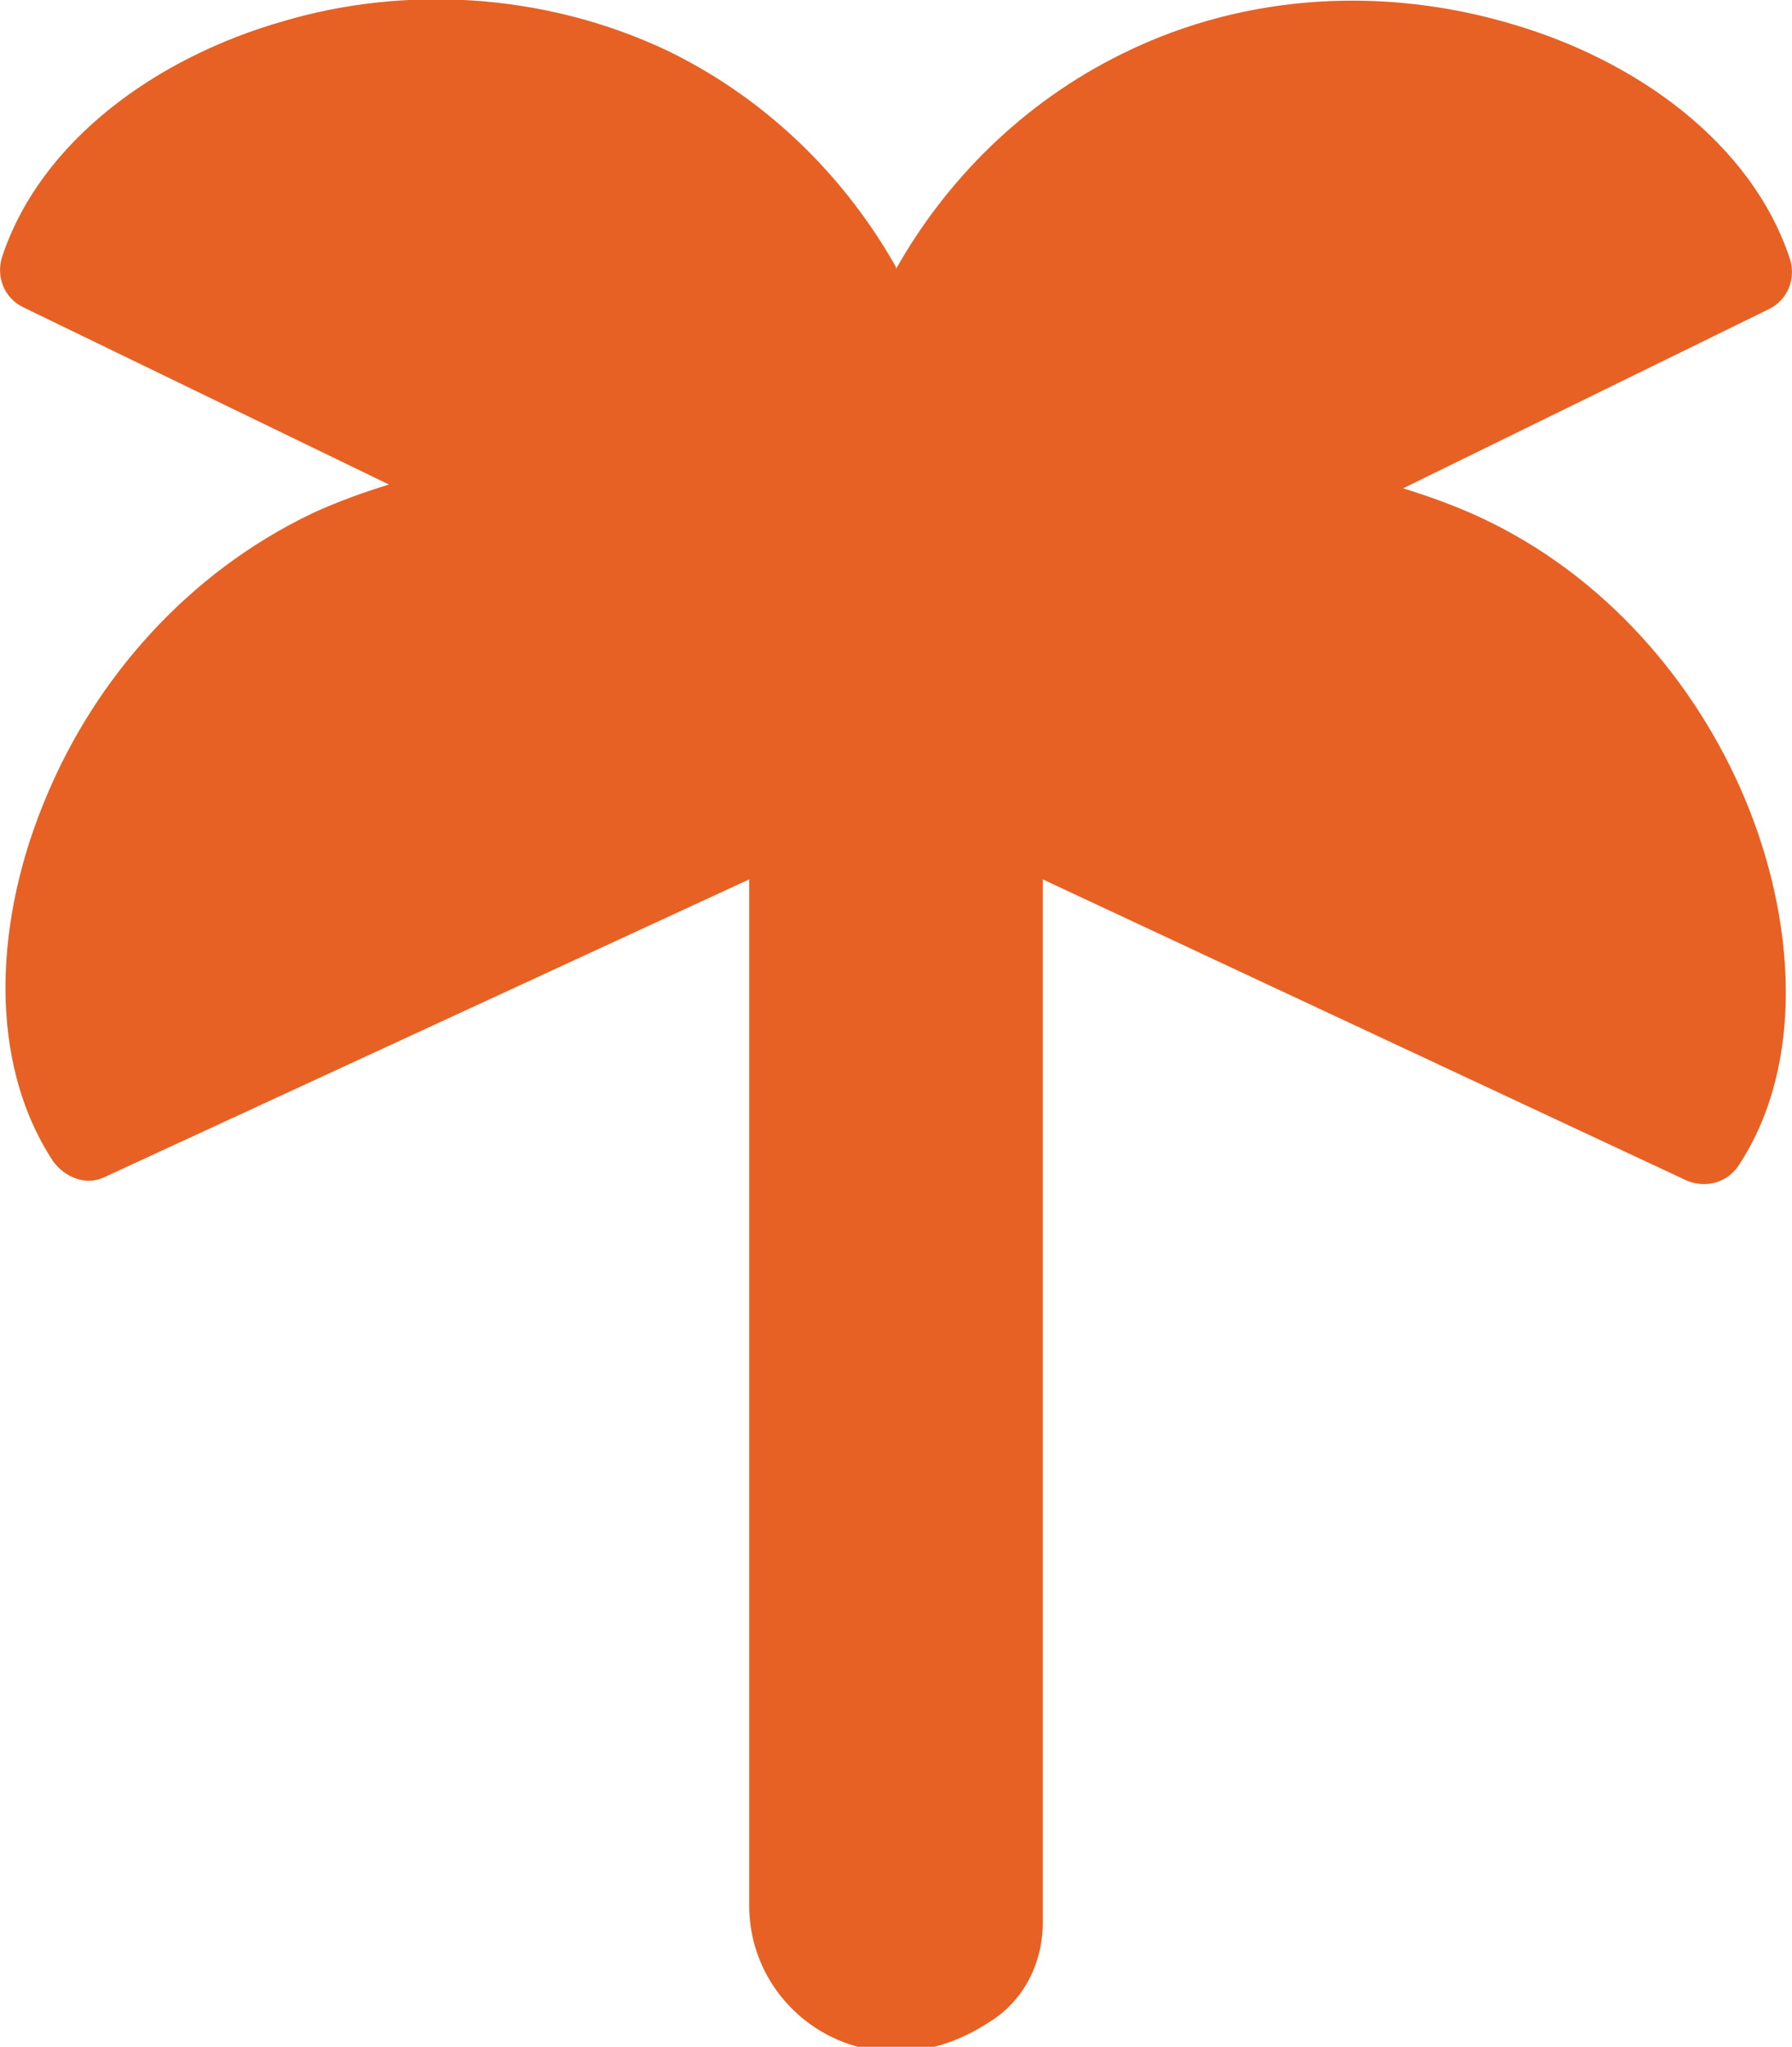
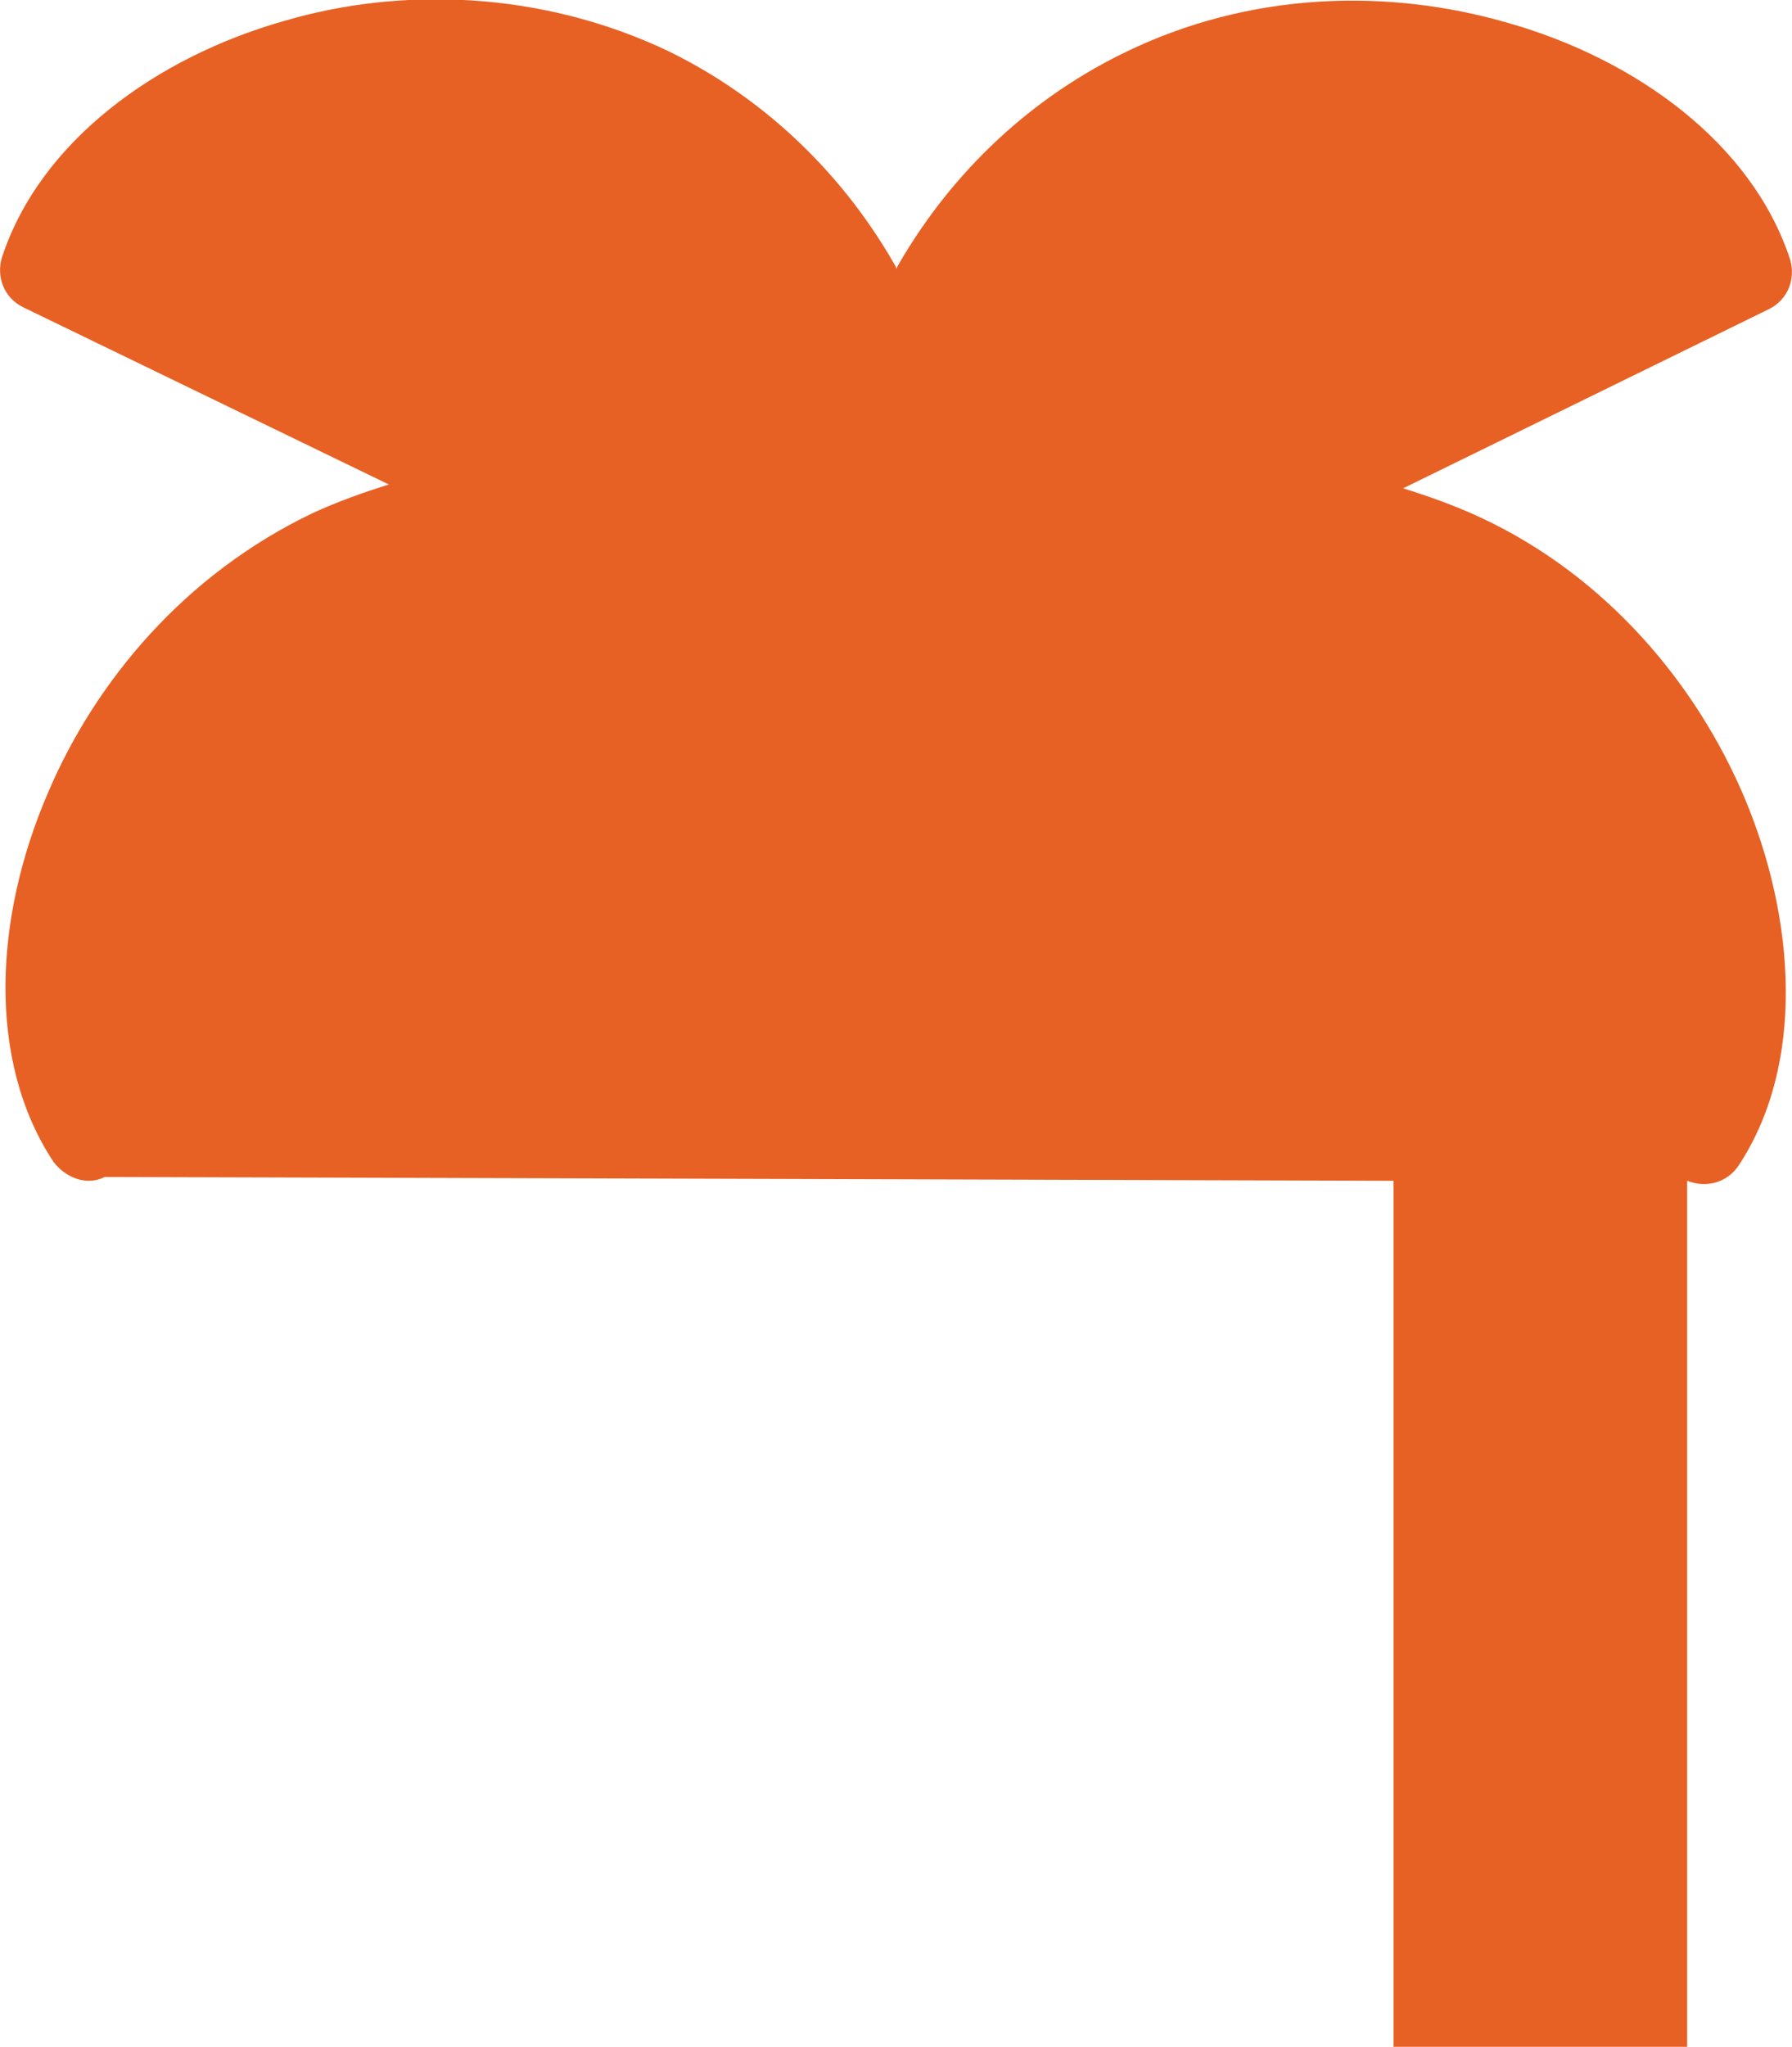
<svg xmlns="http://www.w3.org/2000/svg" id="Layer_2" version="1.1" viewBox="0 0 94 107.3">
  <defs>
    <style>
      .st0 {
        fill: #e76124;
        fill-rule: evenodd;
      }
    </style>
  </defs>
  <g id="Icon_Designs">
    <g id="palm-tree--palm-tree-nature-recreation-coconut-beach">
-       <path id="Union" class="st0" d="M47,14.1c2.6-4.6,6.6-8.7,11.9-11.3,6.7-3.3,14-3.4,20.2-1.6,6.7,1.9,12.8,6.3,14.8,12.4.3,1-.1,2.1-1.1,2.6l-19.2,9.4c1.3.4,2.7.9,4,1.5,6.7,3.1,11.4,8.8,13.9,14.7,2.7,6.4,3.2,14-.3,19.3-.6.9-1.7,1.2-2.7.8l-33.8-15.8v54.7c0,2.1-1,4.1-2.8,5.2-6.1,4-12.6-.3-12.6-6.1v-53.8L5.5,61.7c-1,.5-2.1,0-2.7-.8-3.5-5.3-3.1-12.8-.3-19.3,2.5-5.9,7.2-11.5,13.9-14.7,1.3-.6,2.7-1.1,4-1.5L1.2,16.1c-1-.5-1.4-1.6-1.1-2.6C2.1,7.4,8.2,3,14.9,1.1c6.1-1.8,13.5-1.6,20.2,1.6,5.3,2.6,9.3,6.7,11.9,11.3h0Z" />
+       <path id="Union" class="st0" d="M47,14.1c2.6-4.6,6.6-8.7,11.9-11.3,6.7-3.3,14-3.4,20.2-1.6,6.7,1.9,12.8,6.3,14.8,12.4.3,1-.1,2.1-1.1,2.6l-19.2,9.4c1.3.4,2.7.9,4,1.5,6.7,3.1,11.4,8.8,13.9,14.7,2.7,6.4,3.2,14-.3,19.3-.6.9-1.7,1.2-2.7.8v54.7c0,2.1-1,4.1-2.8,5.2-6.1,4-12.6-.3-12.6-6.1v-53.8L5.5,61.7c-1,.5-2.1,0-2.7-.8-3.5-5.3-3.1-12.8-.3-19.3,2.5-5.9,7.2-11.5,13.9-14.7,1.3-.6,2.7-1.1,4-1.5L1.2,16.1c-1-.5-1.4-1.6-1.1-2.6C2.1,7.4,8.2,3,14.9,1.1c6.1-1.8,13.5-1.6,20.2,1.6,5.3,2.6,9.3,6.7,11.9,11.3h0Z" />
    </g>
  </g>
</svg>